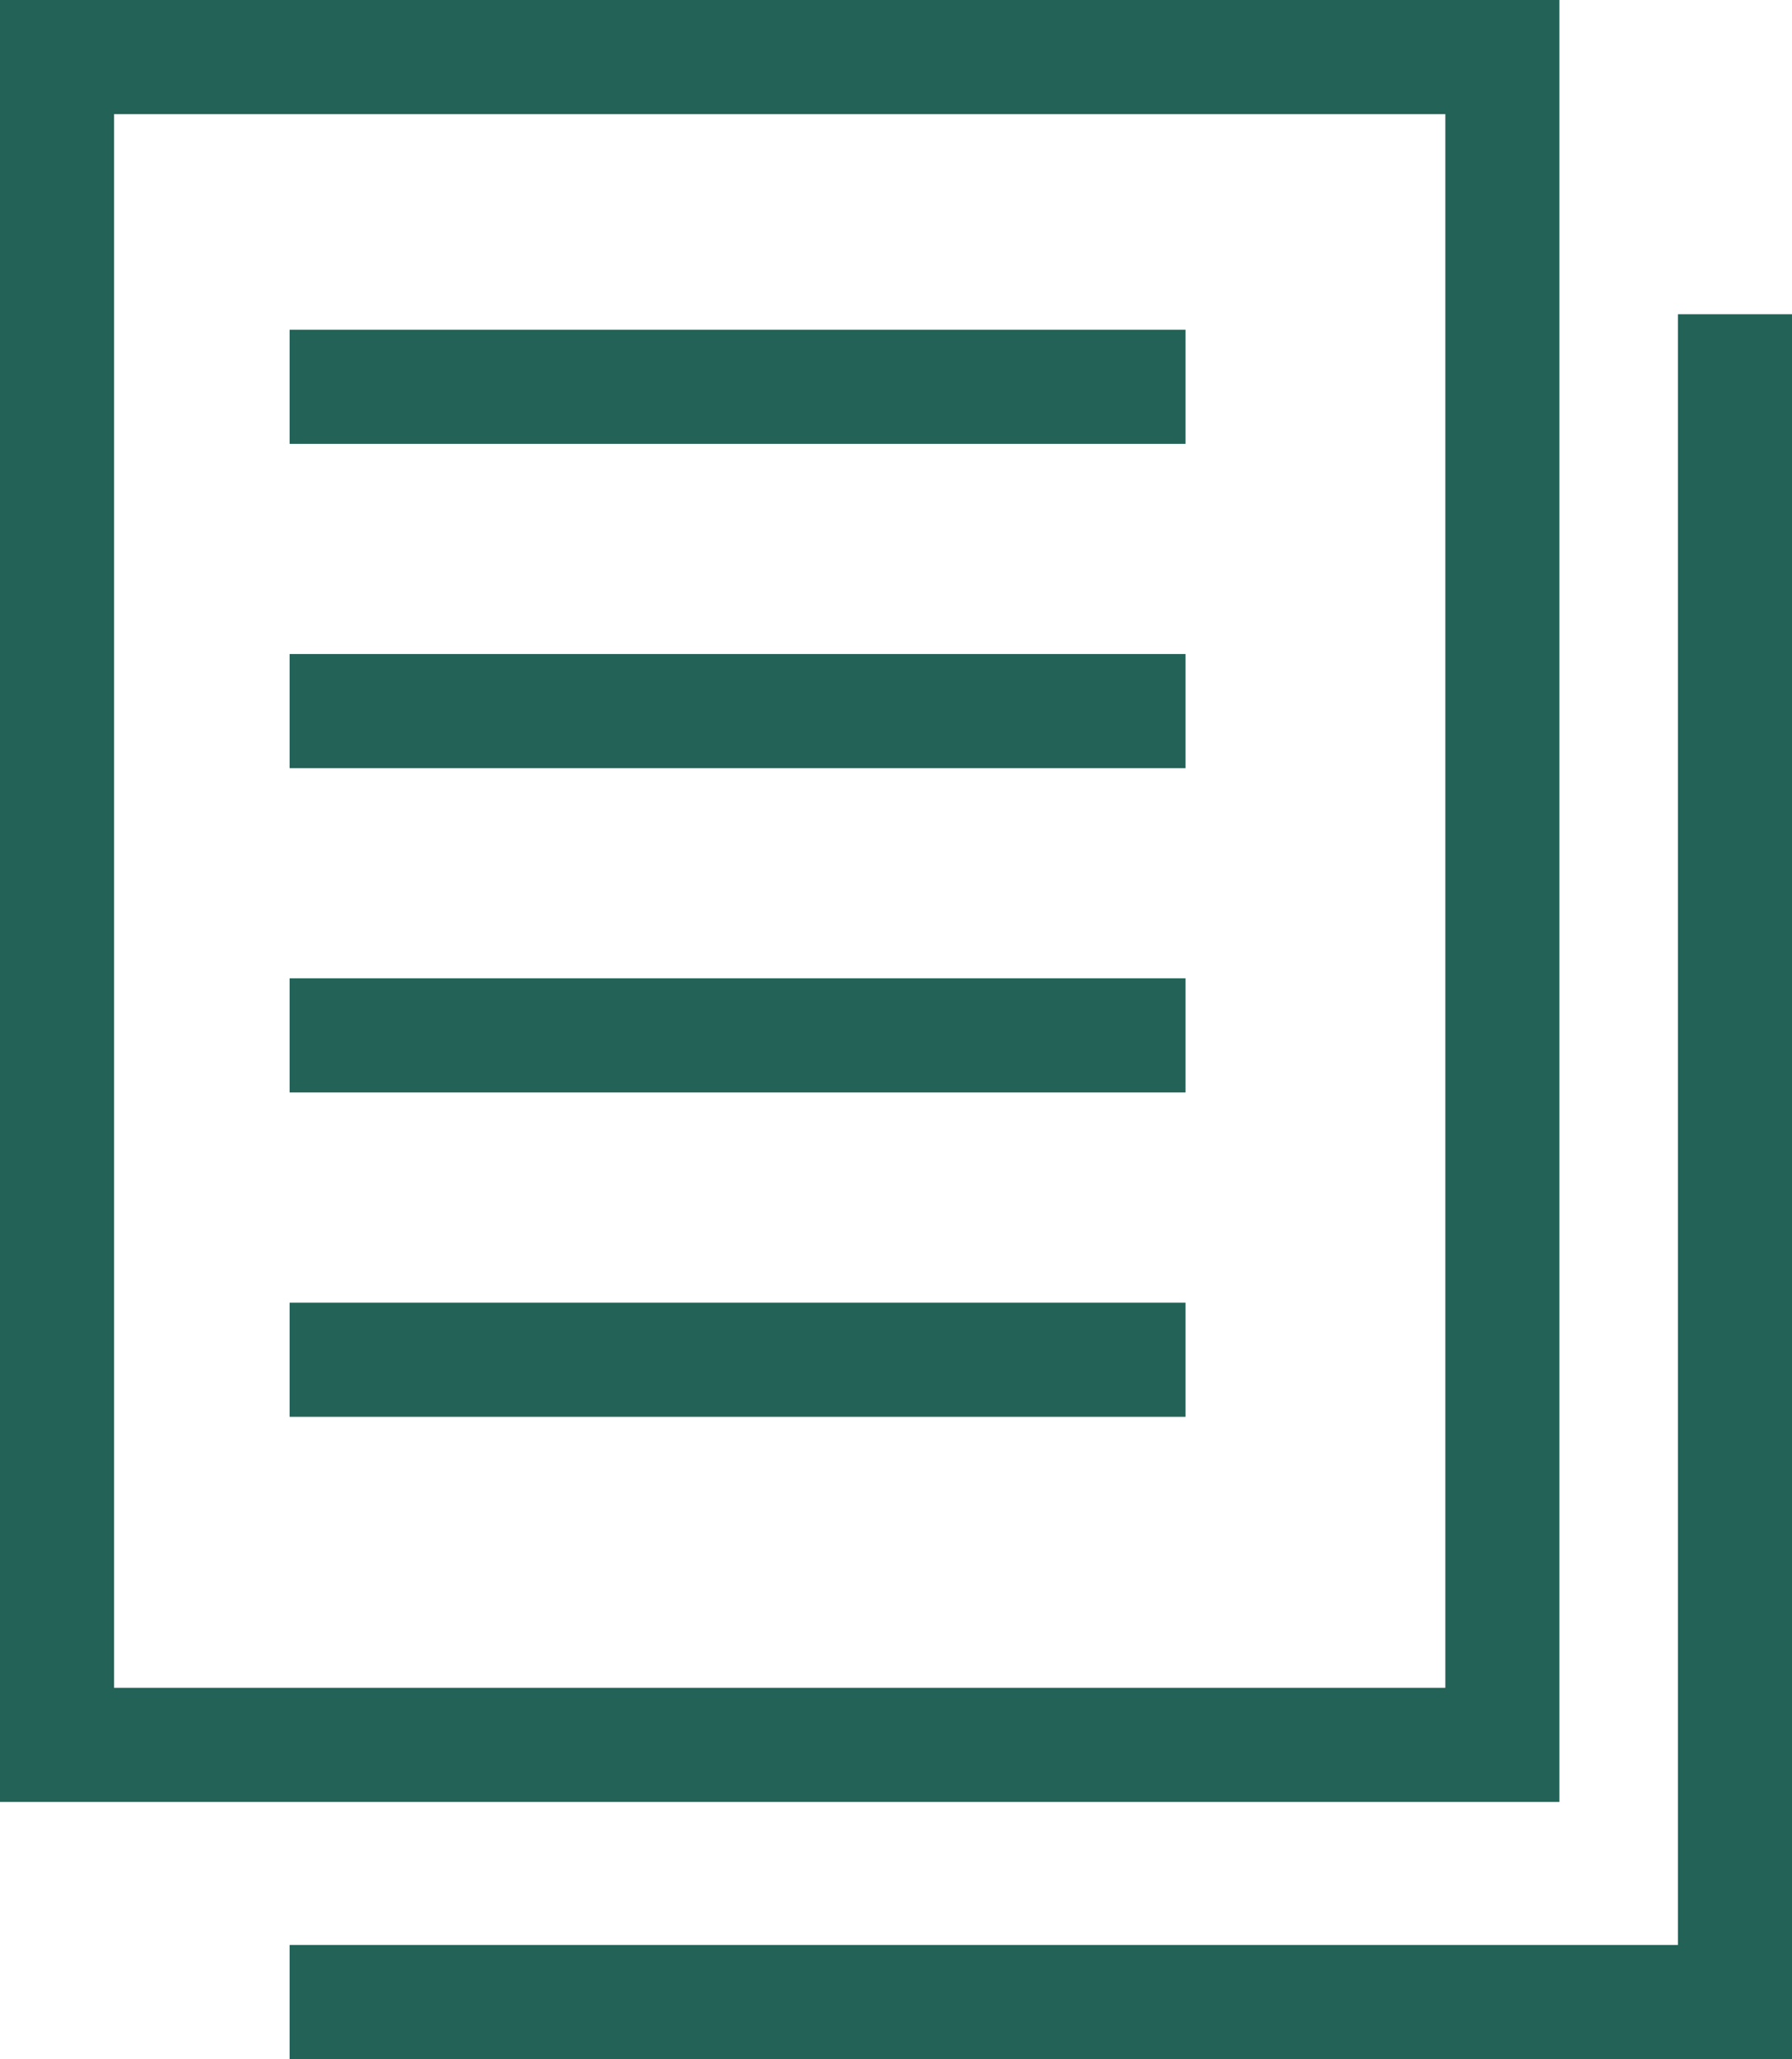
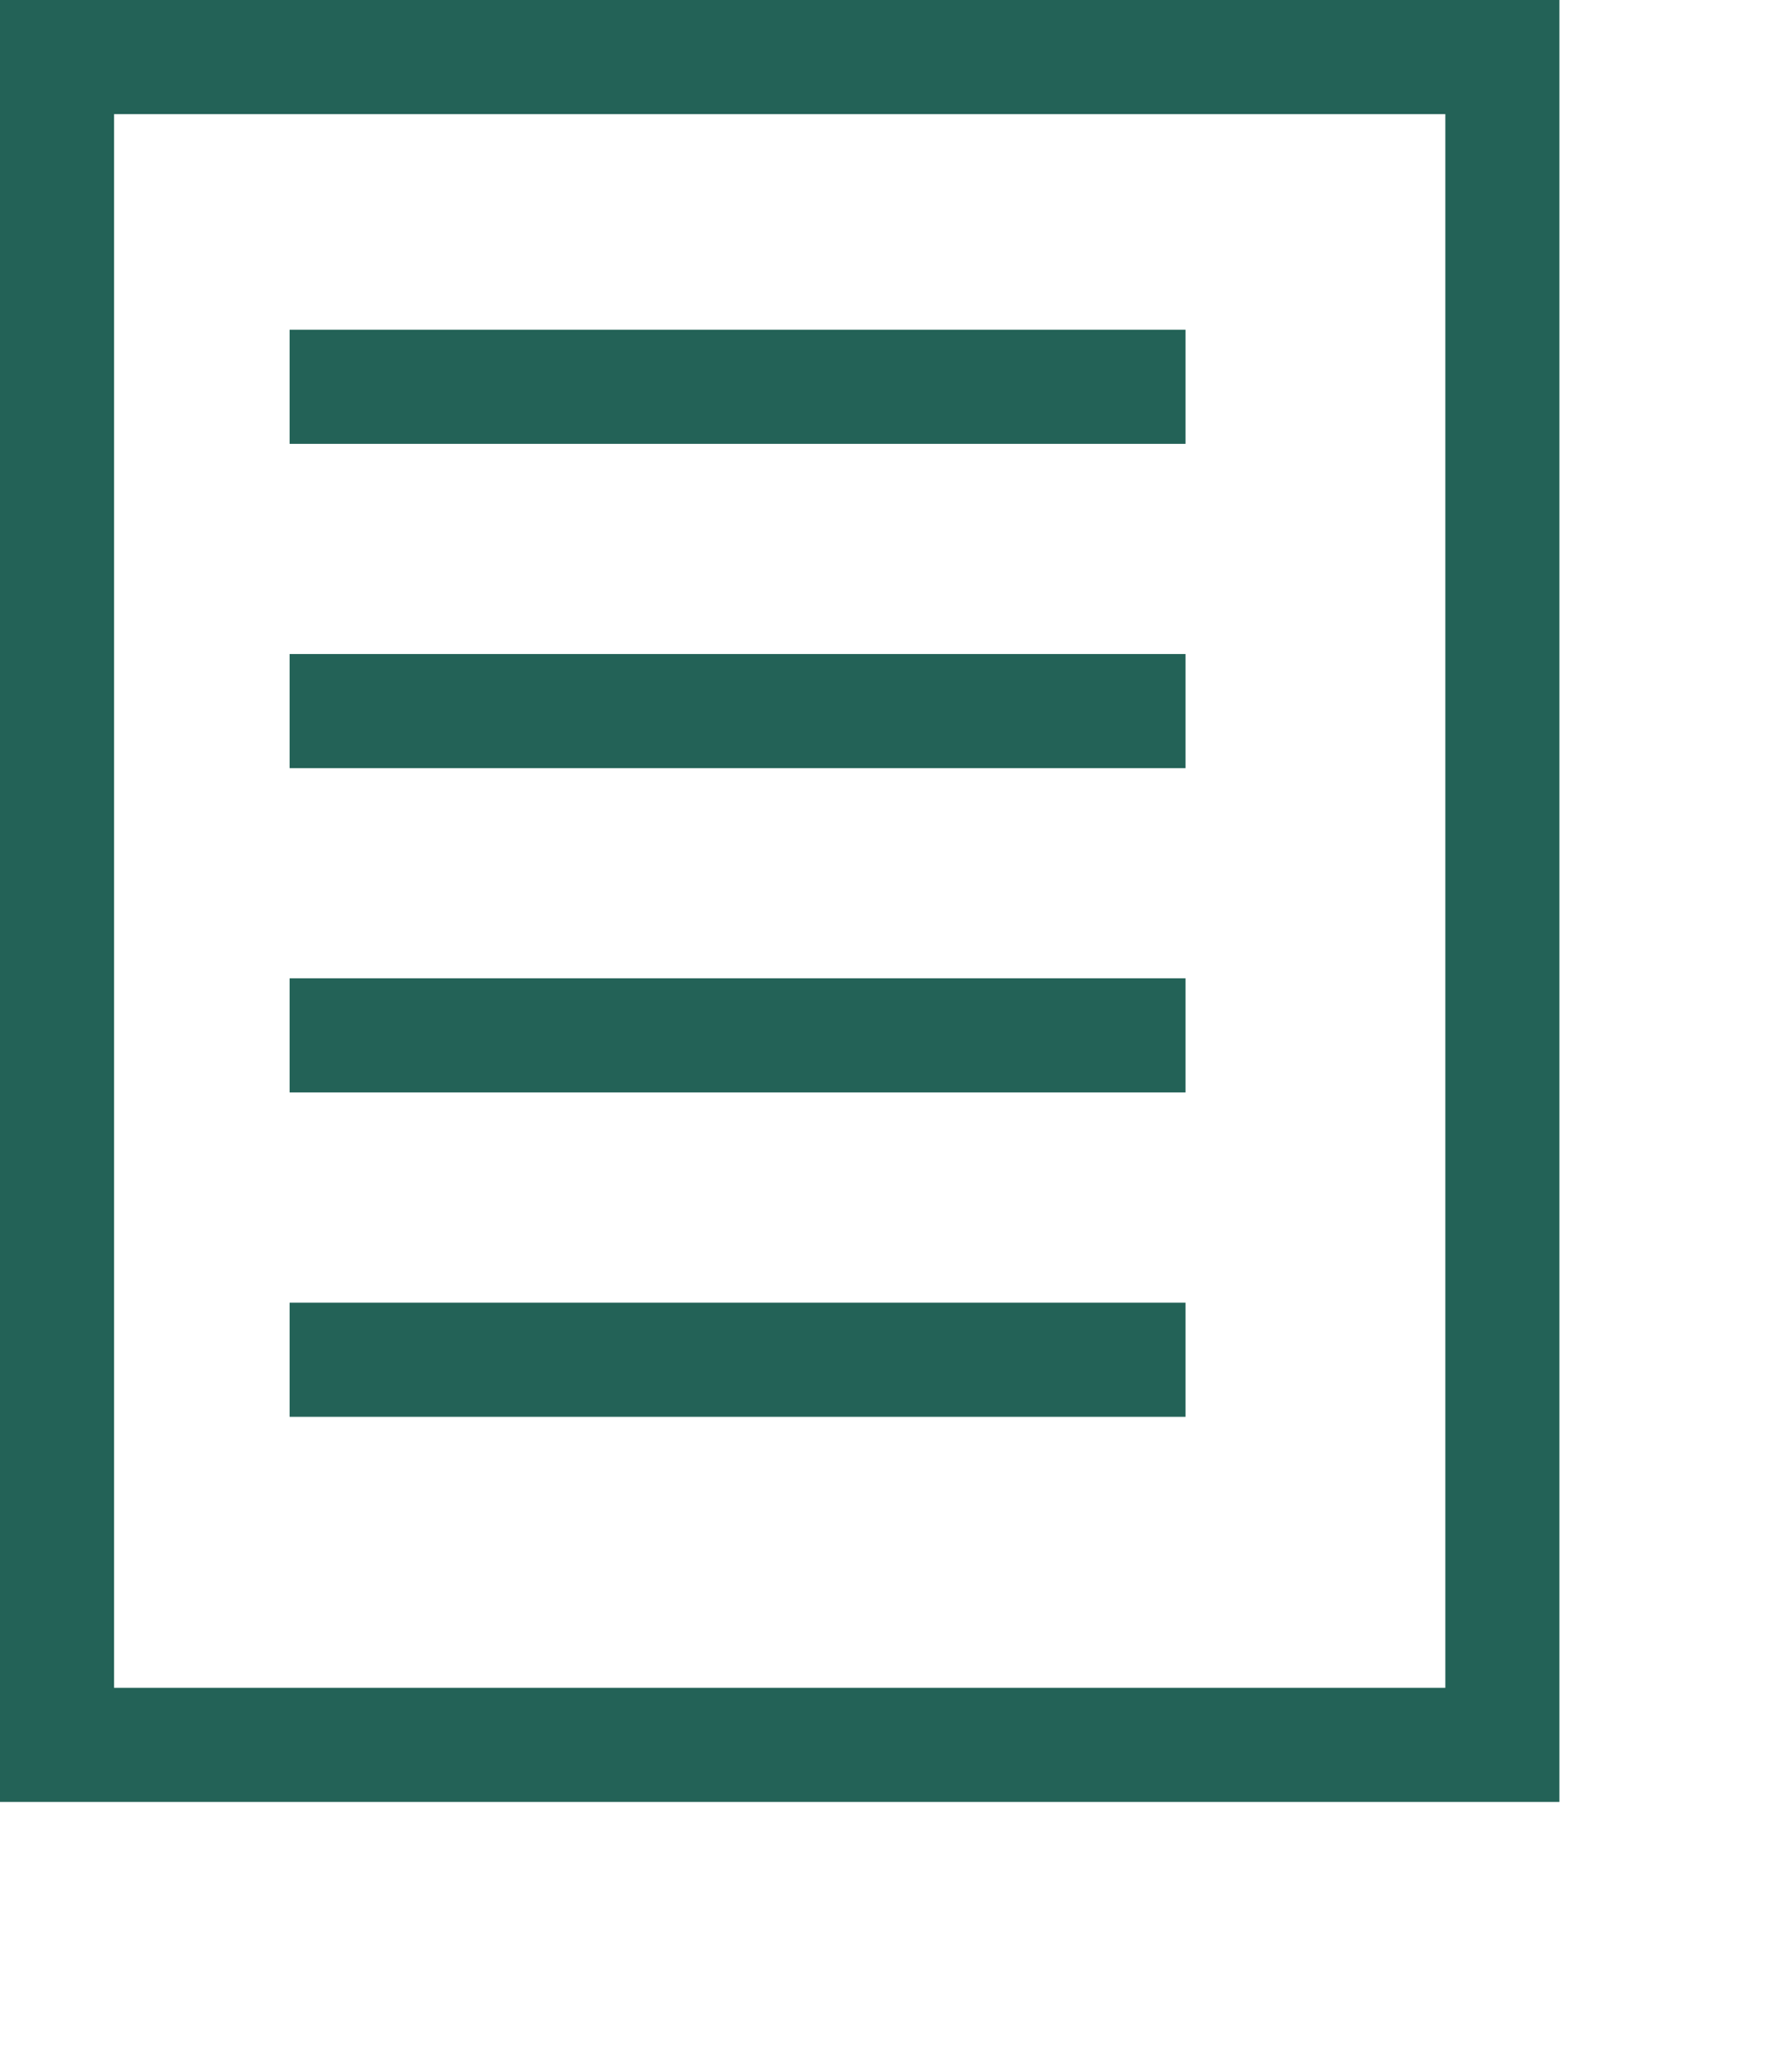
<svg xmlns="http://www.w3.org/2000/svg" width="31.419" height="36.084" viewBox="0 0 31.419 36.084">
  <g id="グループ_8232" data-name="グループ 8232" transform="translate(1 1)">
    <g id="グループ_7999" data-name="グループ 7999" transform="translate(0 0)">
      <g id="グループ_7998" data-name="グループ 7998" transform="translate(0 0)">
        <g id="グループ_7997" data-name="グループ 7997" transform="translate(0)">
          <g id="グループ_7996" data-name="グループ 7996" transform="translate(0 0)">
            <rect id="長方形_4861" data-name="長方形 4861" width="25.341" height="29.577" fill="none" stroke="#236257" stroke-miterlimit="10" stroke-width="2" />
-             <path id="パス_11392" data-name="パス 11392" d="M208.918,65.262V94.839H183.577" transform="translate(-179.499 -60.755)" fill="none" stroke="#236257" stroke-miterlimit="10" stroke-width="2" />
            <line id="線_507" data-name="線 507" x2="15.707" transform="translate(4.078 5.778)" fill="none" stroke="#236257" stroke-miterlimit="10" stroke-width="2" />
            <line id="線_508" data-name="線 508" x2="15.707" transform="translate(4.078 11.461)" fill="none" stroke="#236257" stroke-miterlimit="10" stroke-width="2" />
            <line id="線_509" data-name="線 509" x2="15.707" transform="translate(4.078 17.144)" fill="none" stroke="#236257" stroke-miterlimit="10" stroke-width="2" />
            <line id="線_510" data-name="線 510" x2="15.707" transform="translate(4.078 22.828)" fill="none" stroke="#236257" stroke-miterlimit="10" stroke-width="2" />
          </g>
        </g>
      </g>
    </g>
  </g>
</svg>